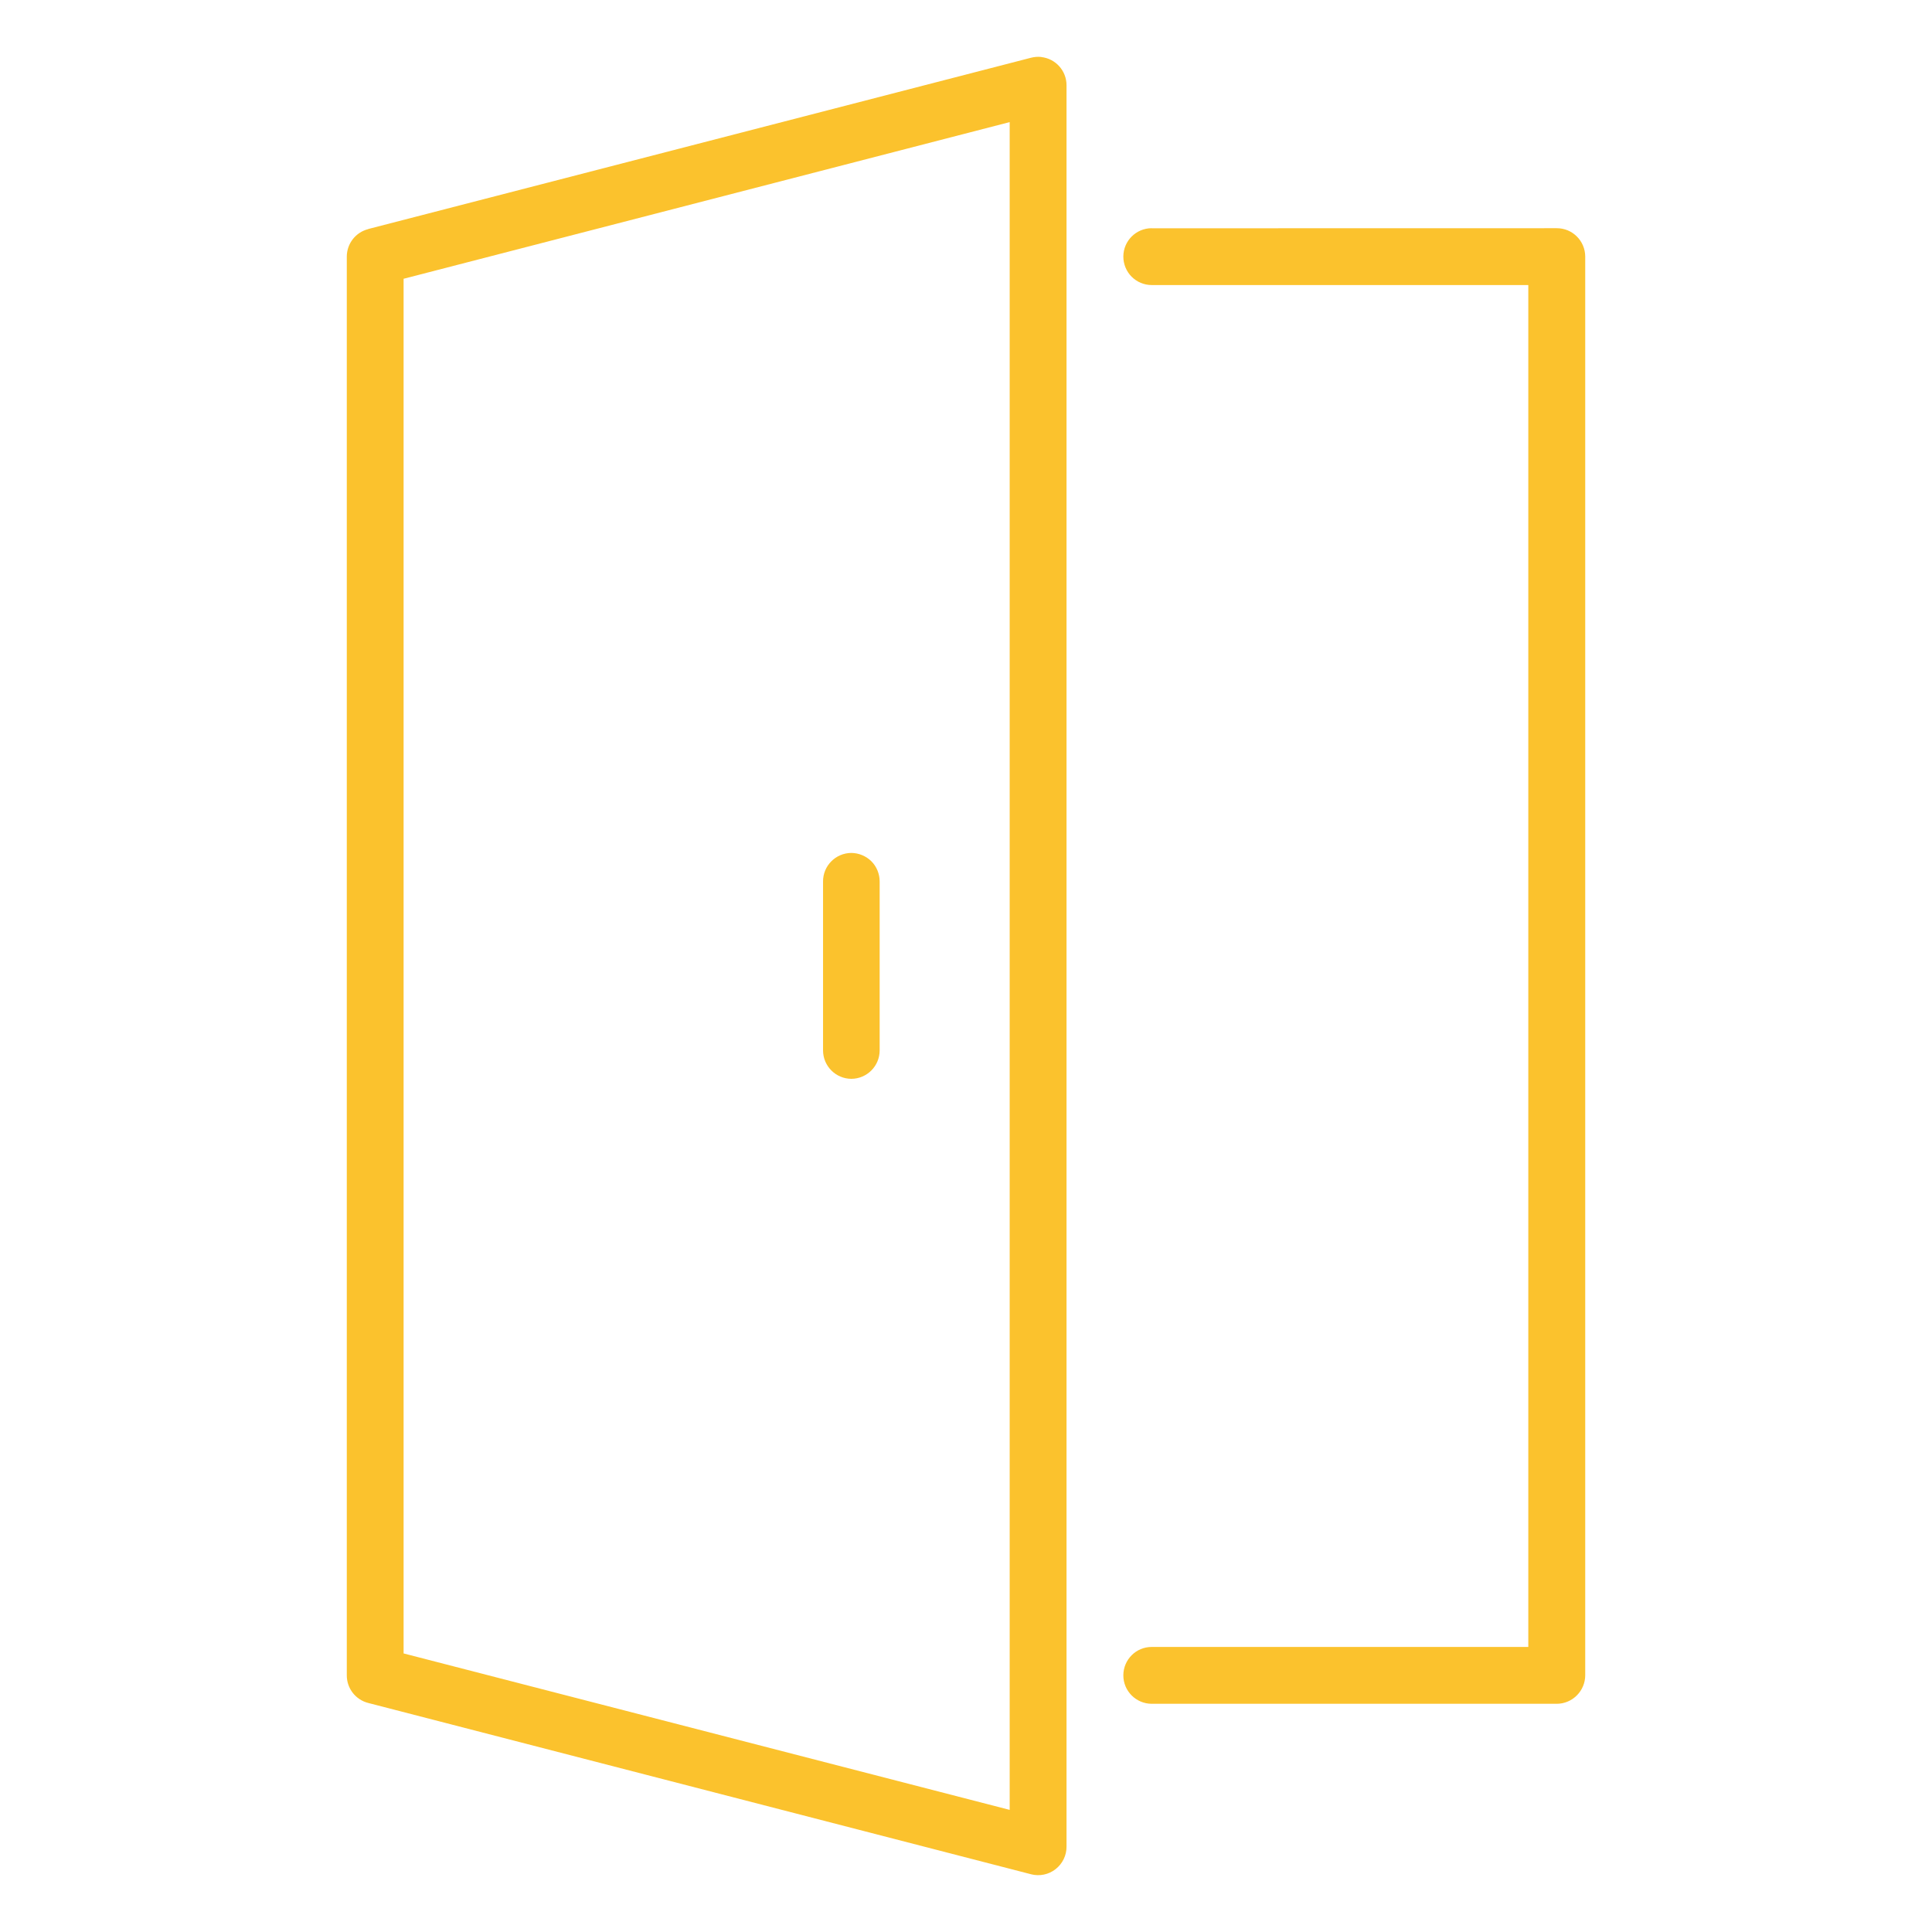
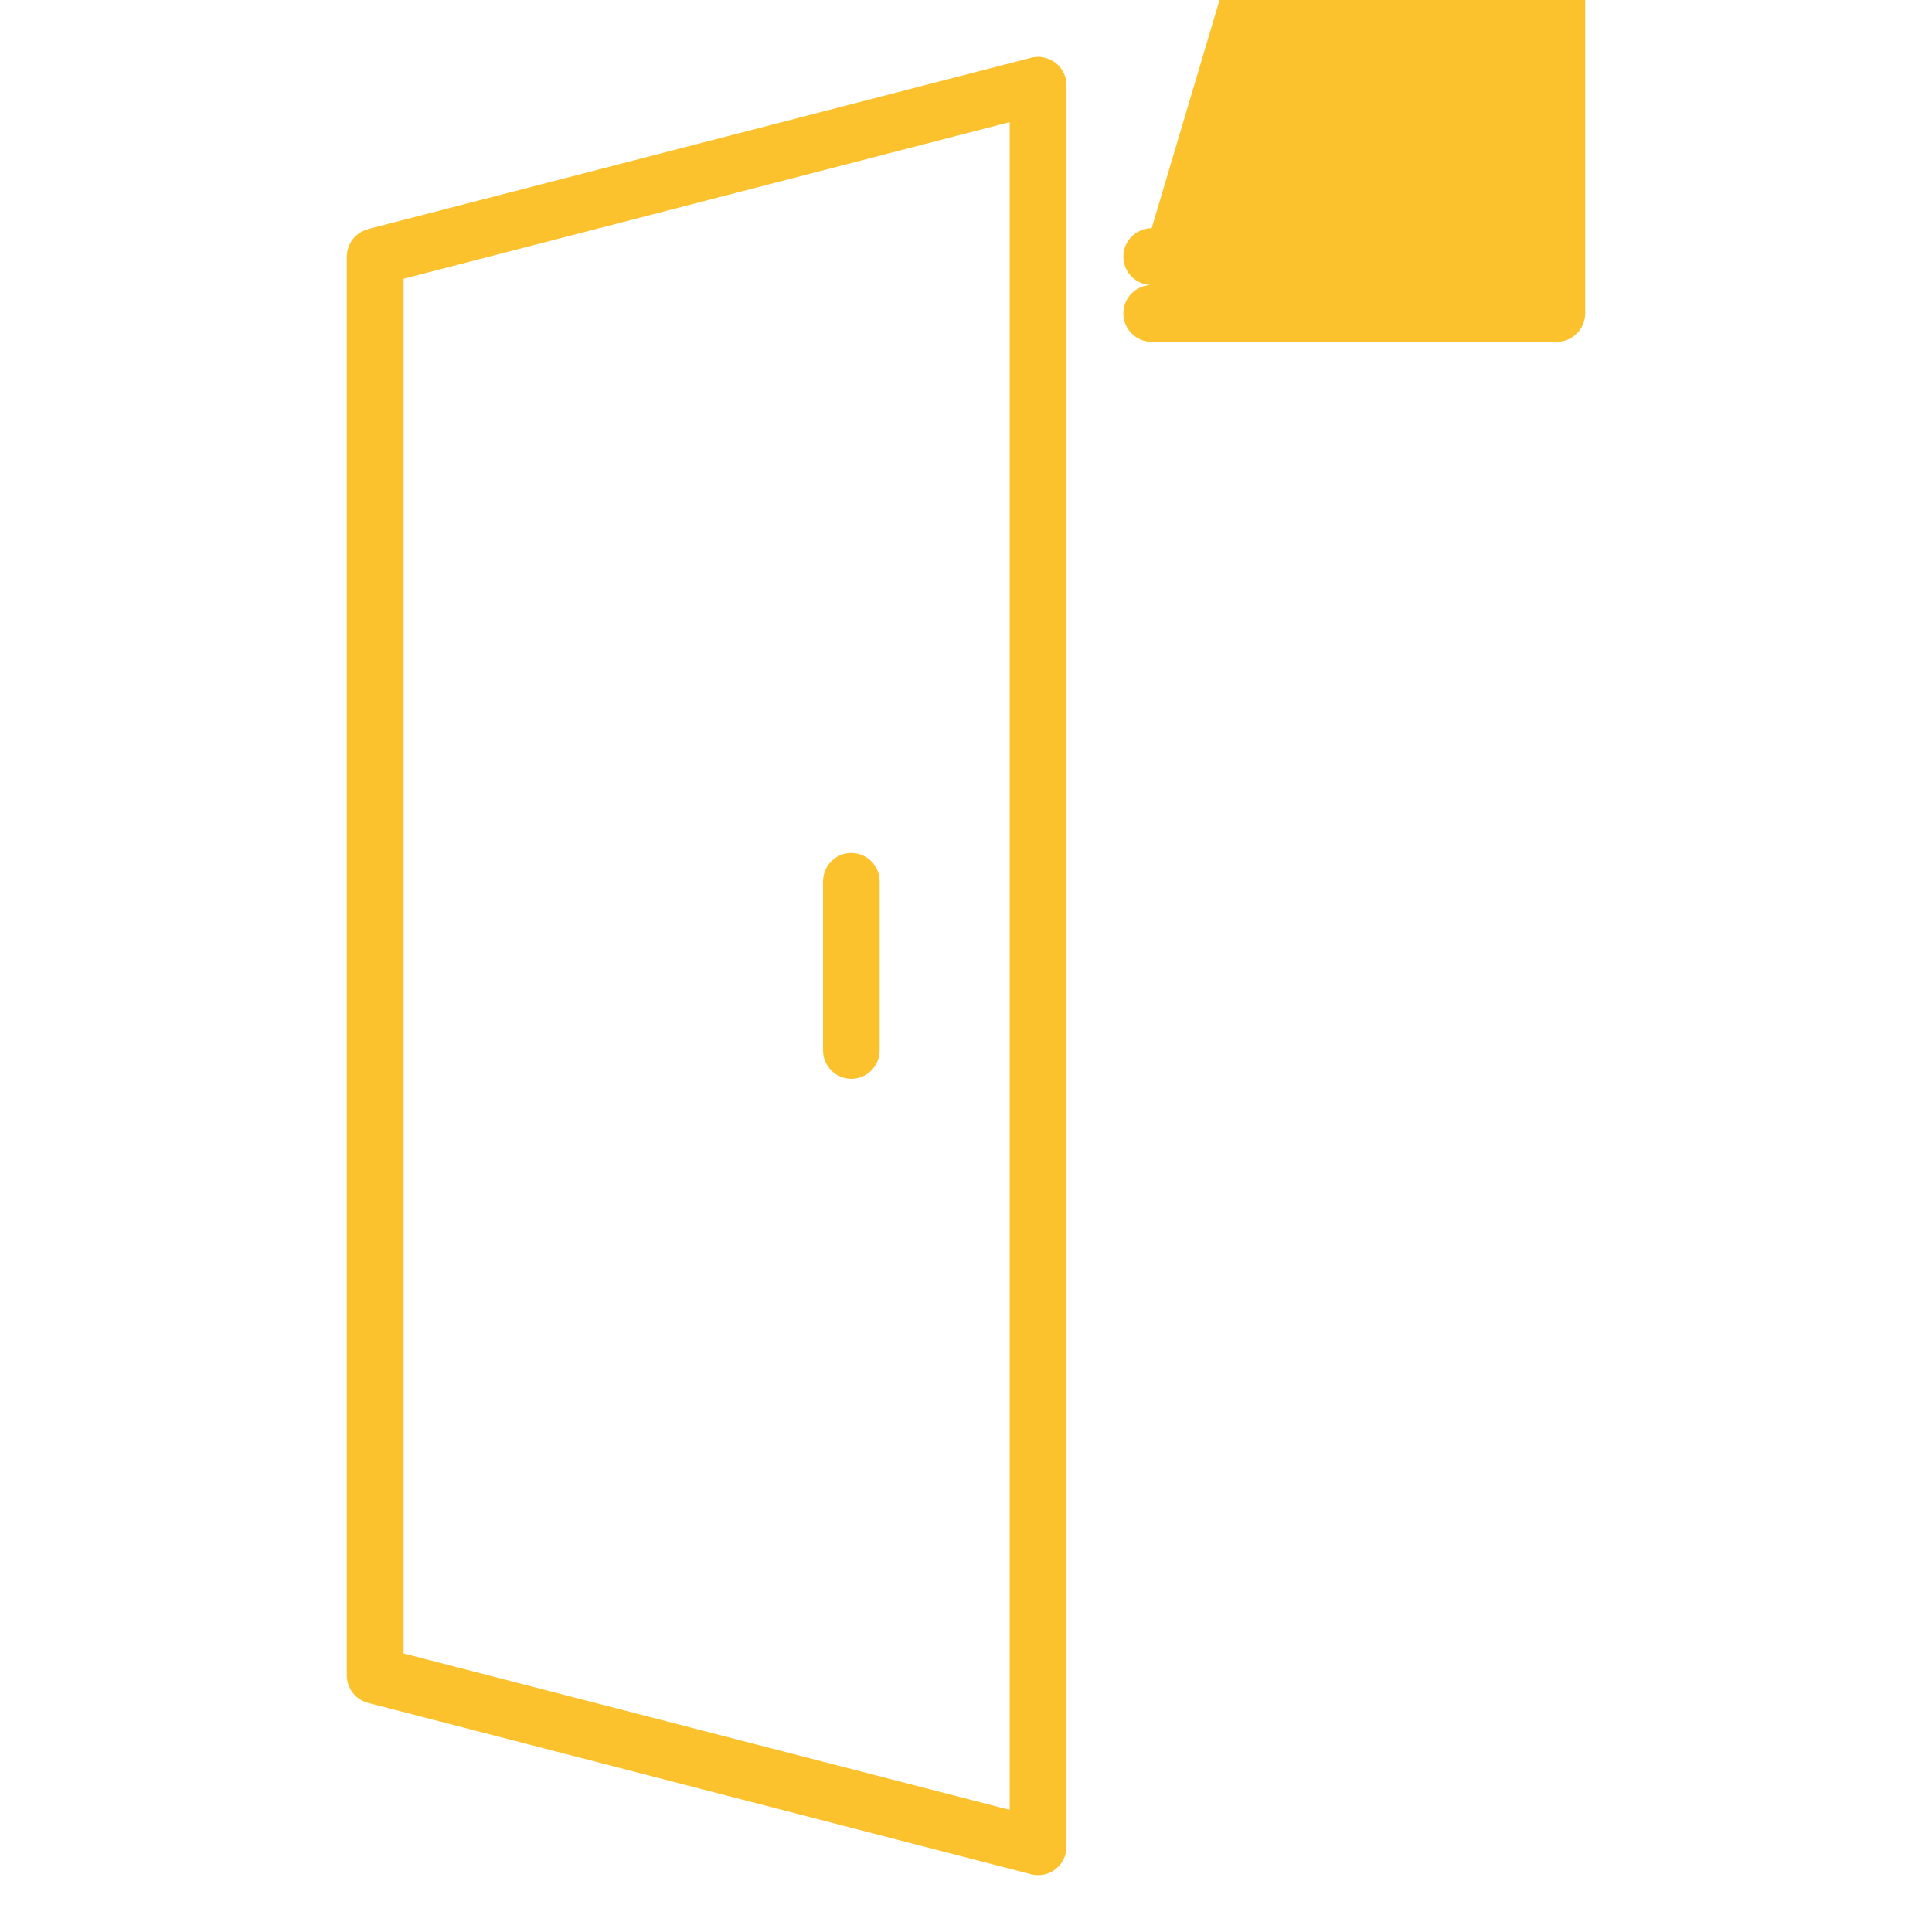
<svg xmlns="http://www.w3.org/2000/svg" viewBox="0 0 100 100" fill-rule="evenodd">
-   <path d="m53.898 2.949c-0.176-0.02-0.355-0.004-0.531 0.039l-34.312 8.867 0.004 0.004c-0.652 0.164-1.105 0.75-1.109 1.418v73.434c-0.004 0.676 0.453 1.266 1.109 1.434l34.312 8.867h-0.004c0.441 0.113 0.914 0.016 1.27-0.266 0.359-0.281 0.57-0.711 0.566-1.168v-91.168c0-0.746-0.562-1.375-1.305-1.457zm-1.637 3.371v87.359l-31.371-8.098v-71.152zm7.348 5.496v-0.004c-0.809 0.004-1.461 0.656-1.465 1.465 0 0.391 0.152 0.766 0.426 1.043 0.277 0.277 0.648 0.434 1.039 0.434h19.496v70.492h-19.496c-0.809 0-1.461 0.656-1.465 1.465-0.004 0.809 0.652 1.473 1.465 1.477h20.965c0.391 0 0.766-0.156 1.043-0.434 0.277-0.277 0.434-0.652 0.434-1.043v-73.434c-0.004-0.812-0.664-1.469-1.477-1.465zm-15.543 32.336v-0.004c-0.812 0.004-1.469 0.664-1.465 1.477v8.75c0.004 0.805 0.656 1.461 1.465 1.465 0.809-0.004 1.461-0.66 1.465-1.465v-8.75c0-0.391-0.152-0.766-0.426-1.043-0.277-0.273-0.648-0.43-1.039-0.434z" fill="#fbc22d" />
+   <path d="m53.898 2.949c-0.176-0.02-0.355-0.004-0.531 0.039l-34.312 8.867 0.004 0.004c-0.652 0.164-1.105 0.75-1.109 1.418v73.434c-0.004 0.676 0.453 1.266 1.109 1.434l34.312 8.867h-0.004c0.441 0.113 0.914 0.016 1.27-0.266 0.359-0.281 0.57-0.711 0.566-1.168v-91.168c0-0.746-0.562-1.375-1.305-1.457zm-1.637 3.371v87.359l-31.371-8.098v-71.152zm7.348 5.496v-0.004c-0.809 0.004-1.461 0.656-1.465 1.465 0 0.391 0.152 0.766 0.426 1.043 0.277 0.277 0.648 0.434 1.039 0.434h19.496h-19.496c-0.809 0-1.461 0.656-1.465 1.465-0.004 0.809 0.652 1.473 1.465 1.477h20.965c0.391 0 0.766-0.156 1.043-0.434 0.277-0.277 0.434-0.652 0.434-1.043v-73.434c-0.004-0.812-0.664-1.469-1.477-1.465zm-15.543 32.336v-0.004c-0.812 0.004-1.469 0.664-1.465 1.477v8.75c0.004 0.805 0.656 1.461 1.465 1.465 0.809-0.004 1.461-0.66 1.465-1.465v-8.75c0-0.391-0.152-0.766-0.426-1.043-0.277-0.273-0.648-0.43-1.039-0.434z" fill="#fbc22d" />
</svg>